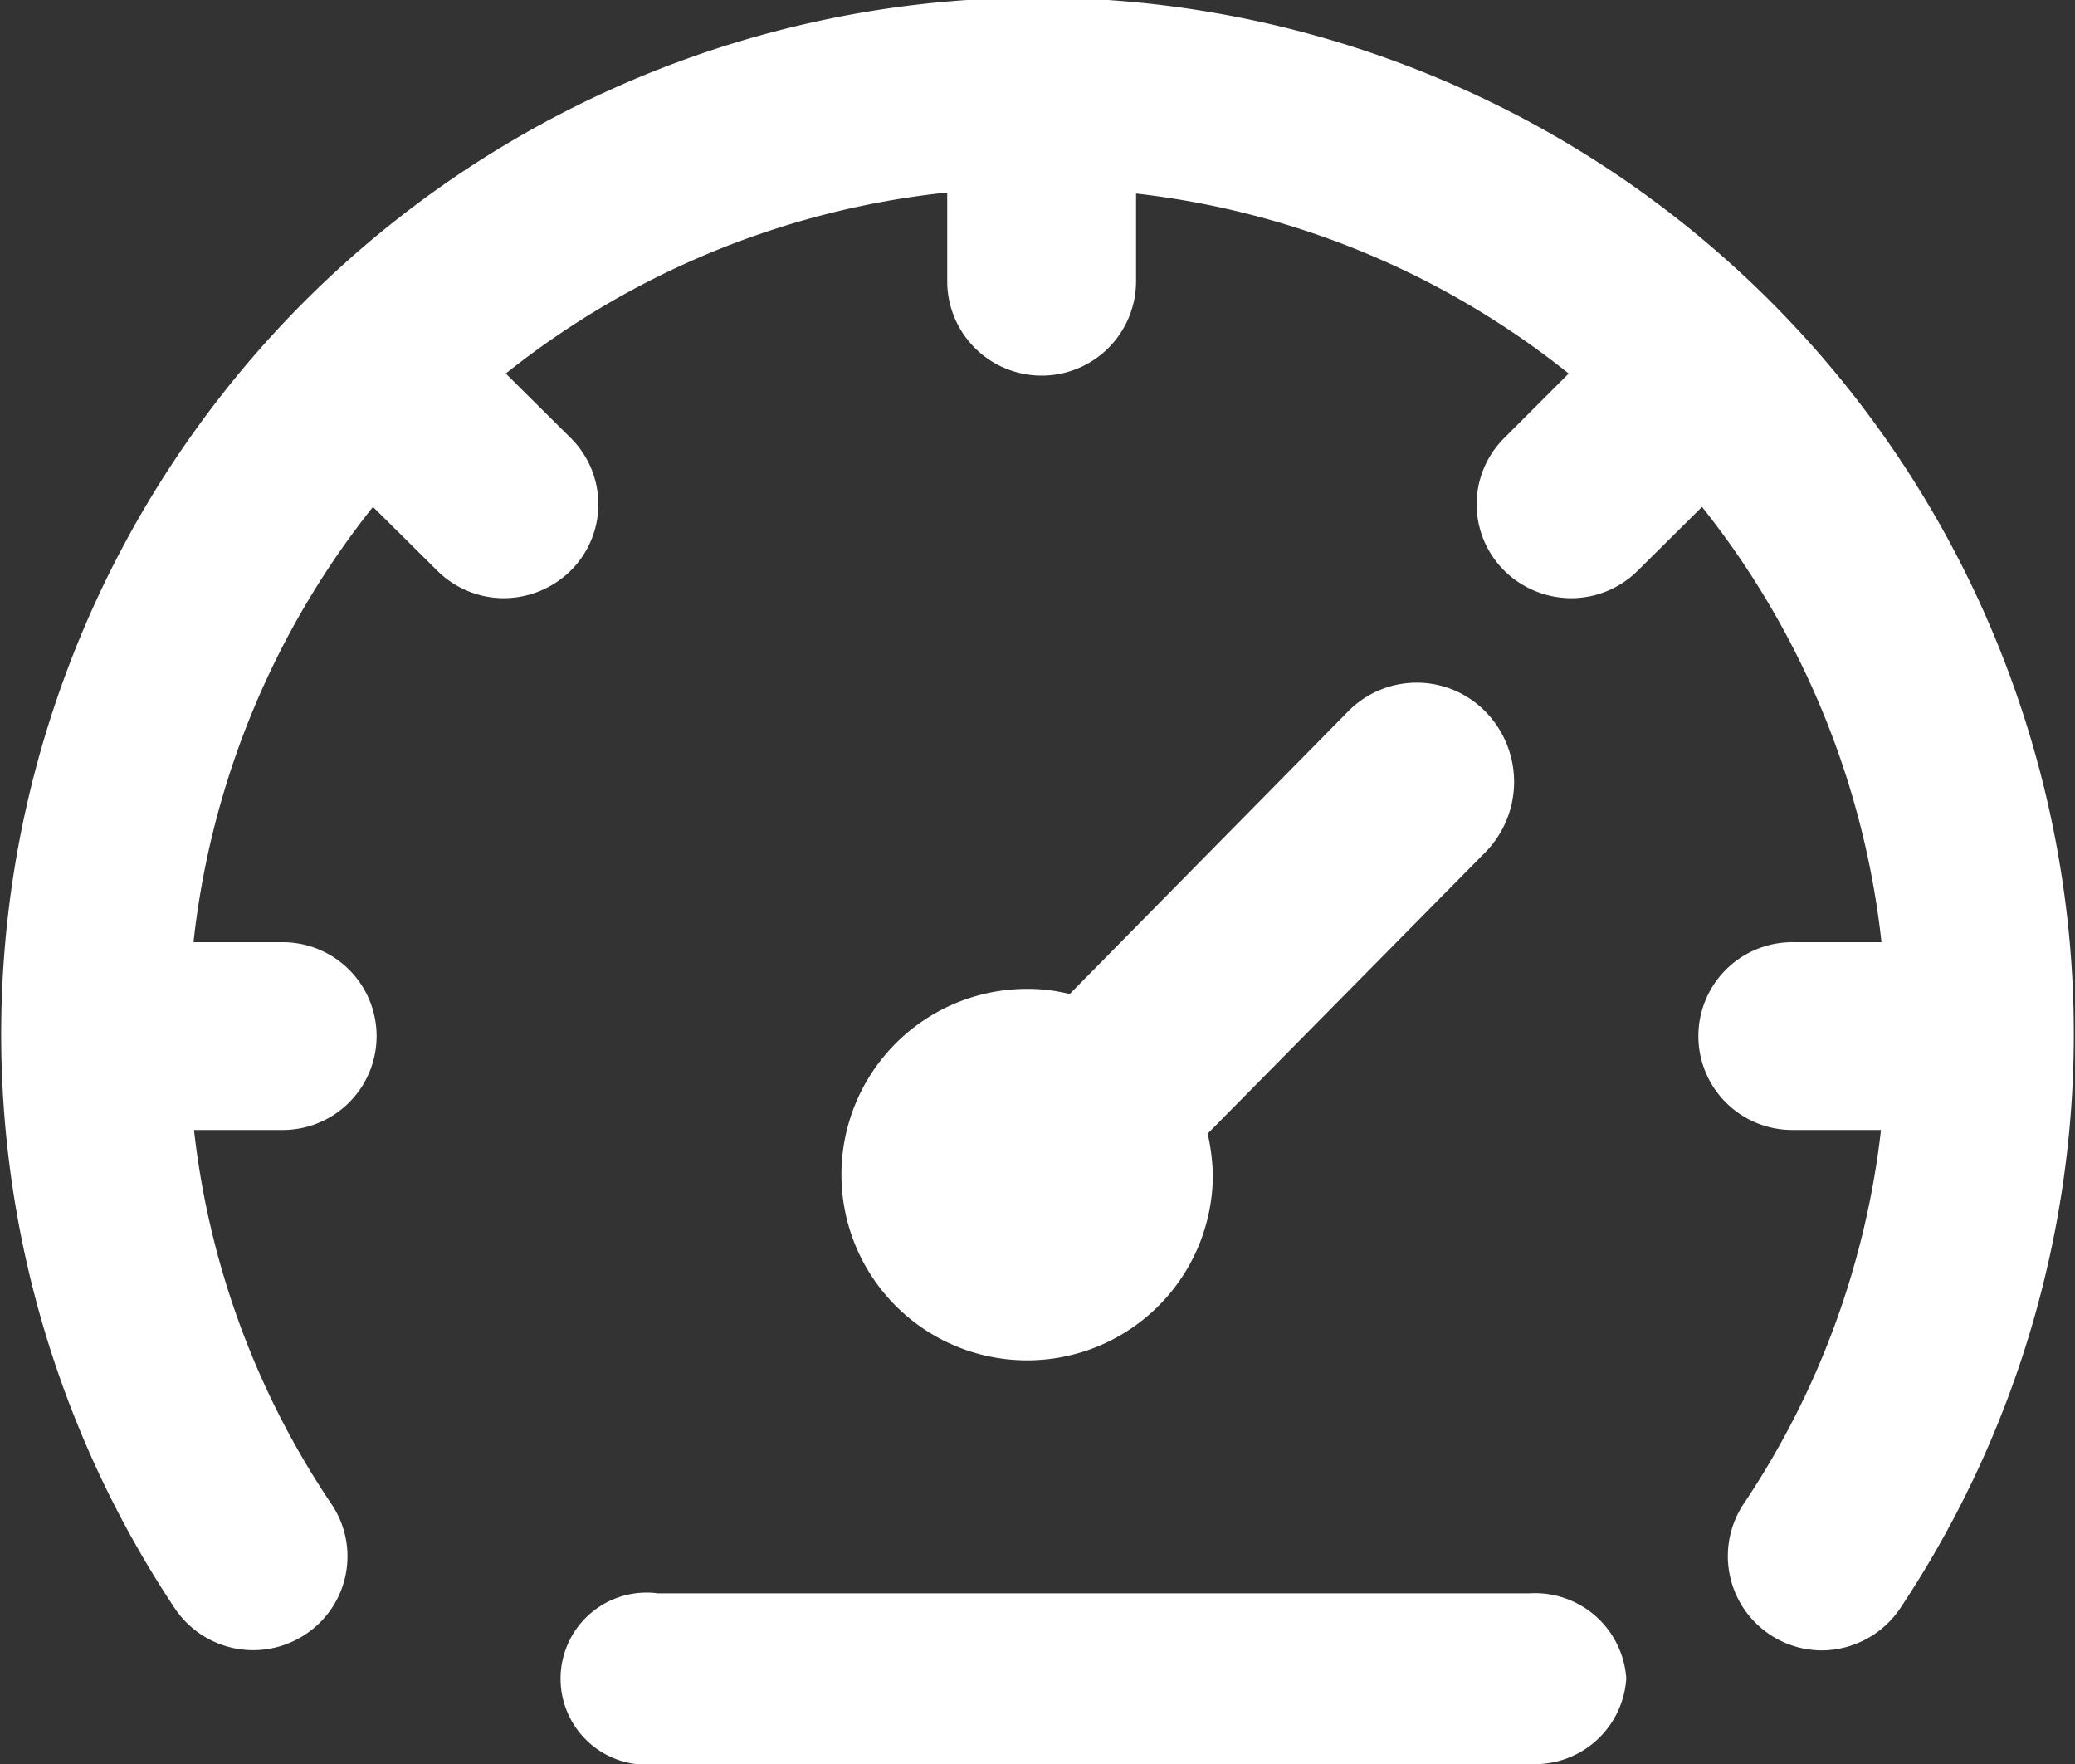
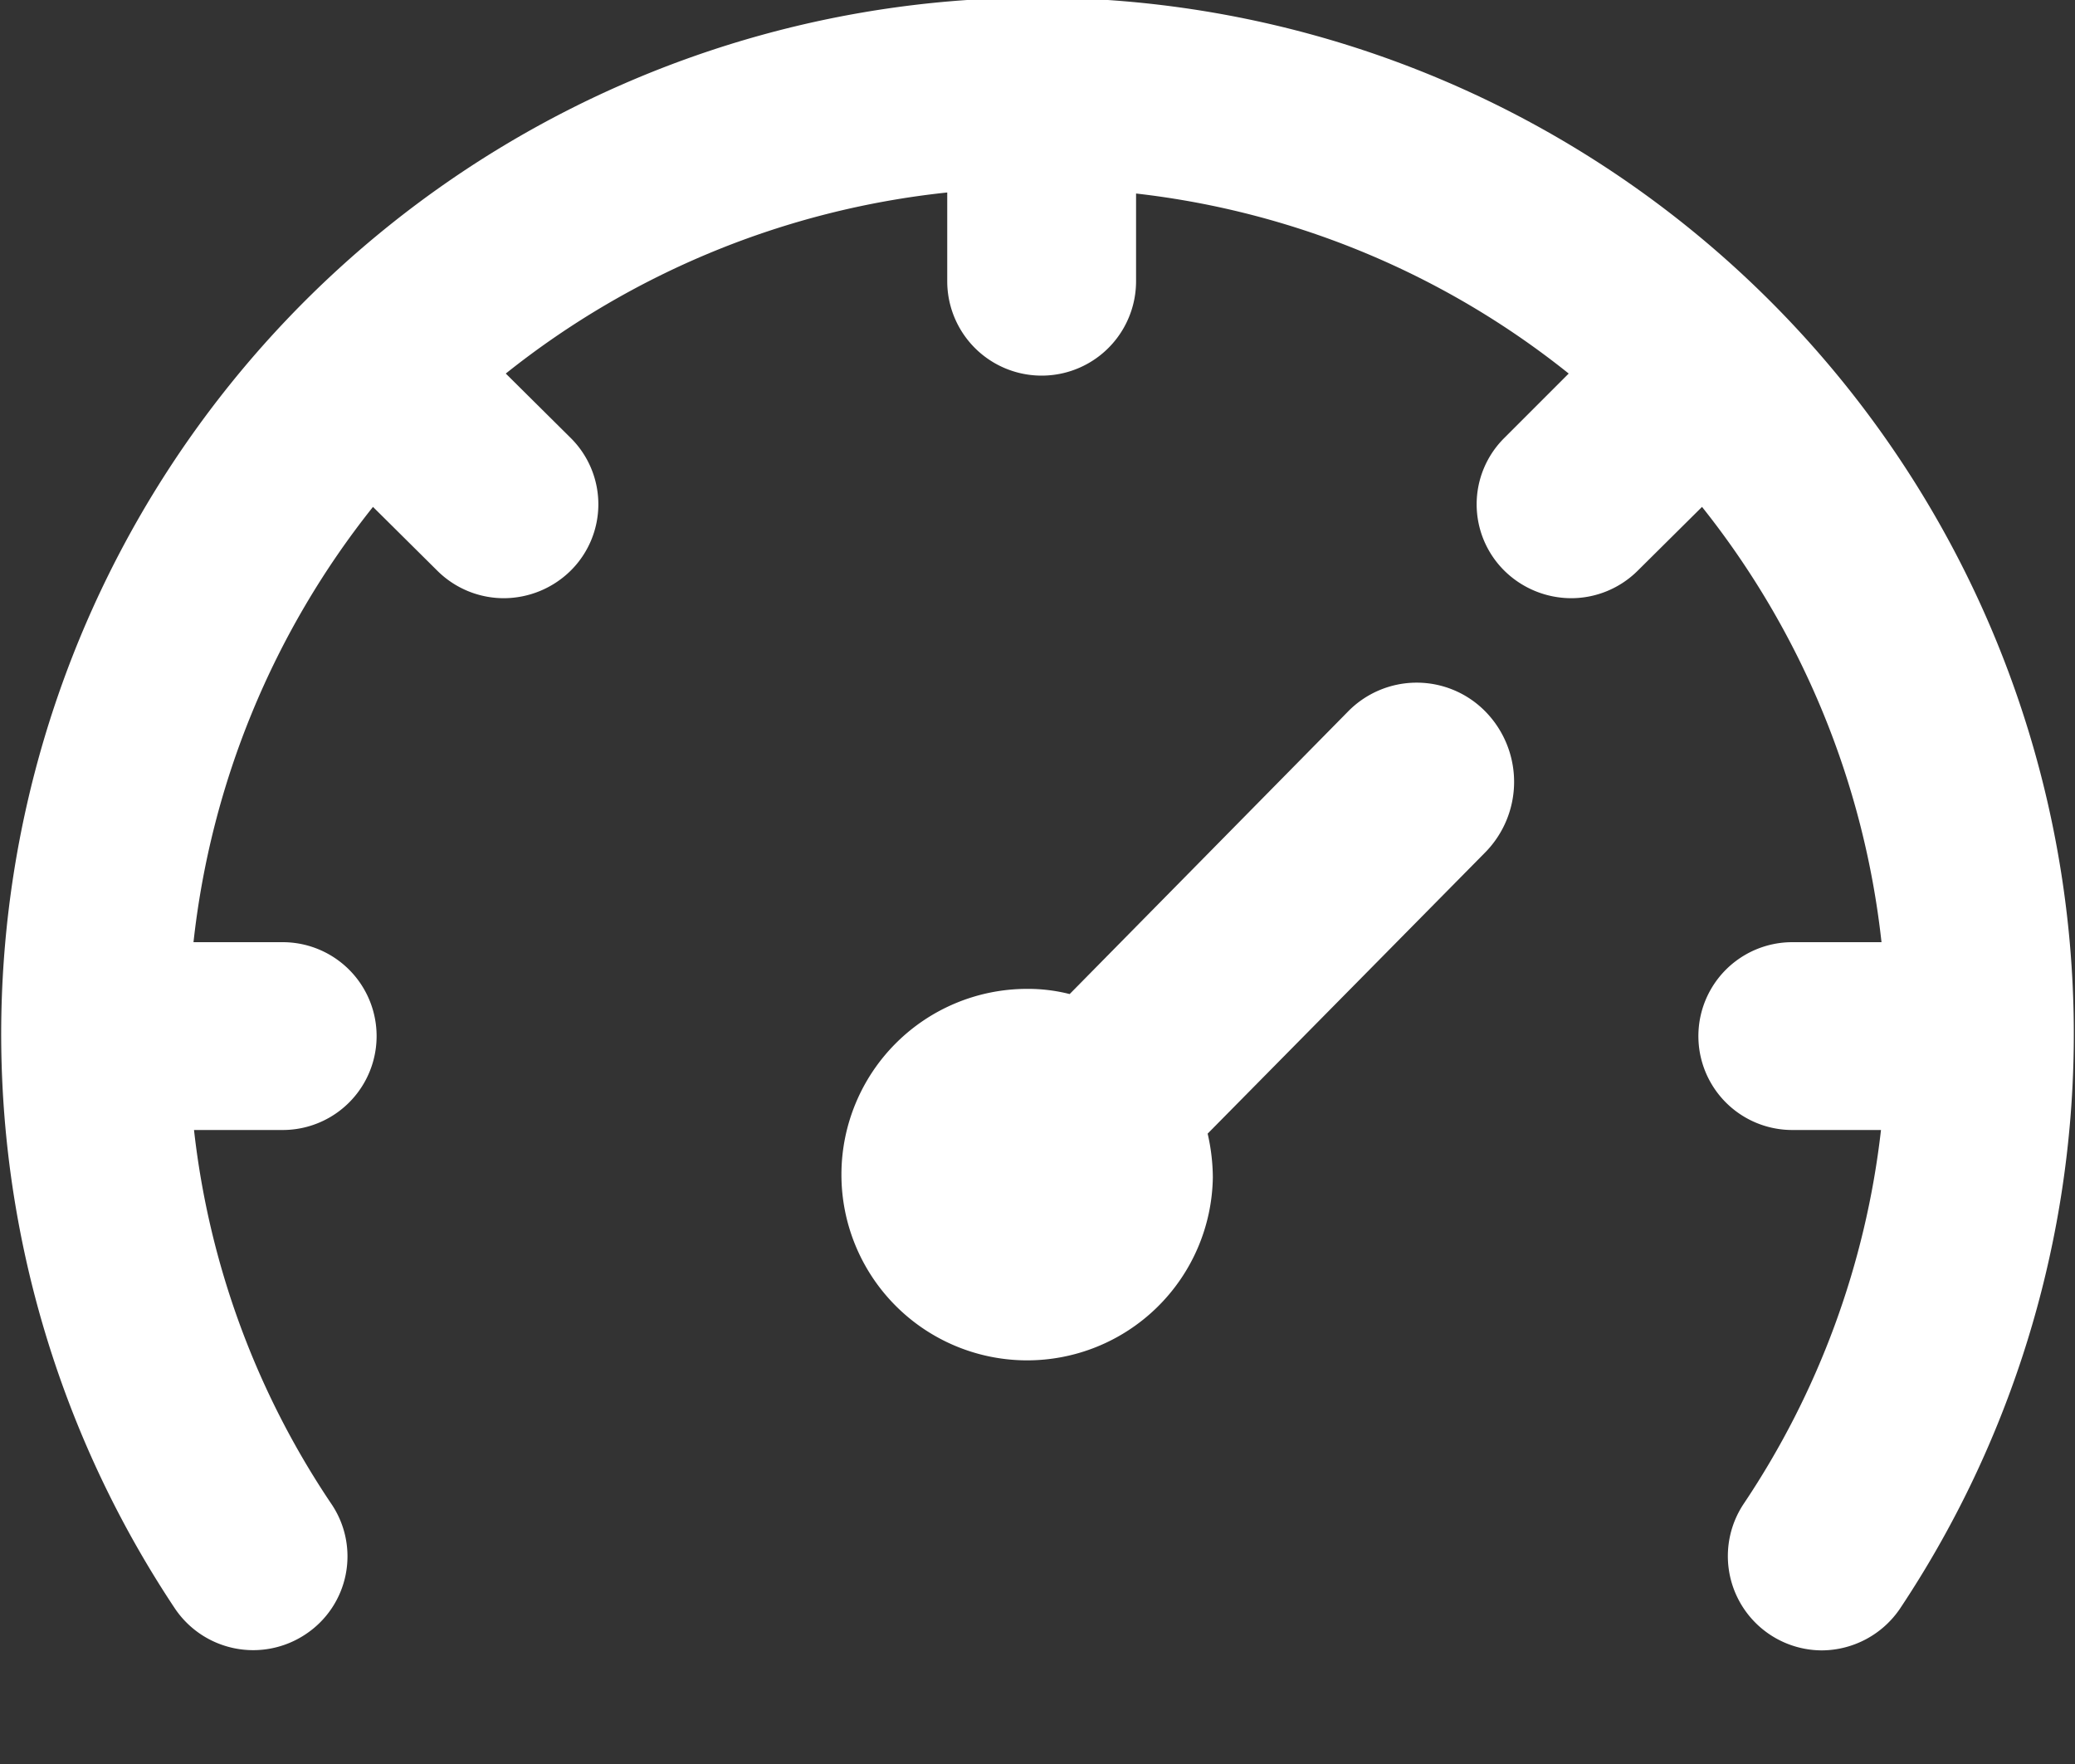
<svg xmlns="http://www.w3.org/2000/svg" id="flaticon1537477497-svg" width="40" height="34" viewBox="0 0 40 34">
  <rect x="0" y="0" width="40" height="34" fill="#333333" stroke="none" />
  <defs>
    <style>
      .cls-1 {
        fill: #fff;
        fill-rule: evenodd;
      }
    </style>
  </defs>
  <path id="Shape" class="cls-1" d="M1354.64,1524.42l-5.36,5.43a3.862,3.862,0,0,1,.1.84,3.58,3.58,0,1,1-3.59-3.63,3.254,3.254,0,0,1,.83.1l5.36-5.44a1.854,1.854,0,0,1,2.66,0A1.938,1.938,0,0,1,1354.64,1524.42Z" transform="translate(-1326 -1508)" />
  <path id="Shape-2" data-name="Shape" class="cls-1" d="M1362.63,1539a1.832,1.832,0,0,1-1.51.81,1.817,1.817,0,0,1-1.51-2.82,16.221,16.221,0,0,0,2.65-7.21h-1.71a1.81,1.81,0,1,1,0-3.62h1.72a16.314,16.314,0,0,0-3.46-8.39l-1.24,1.23a1.819,1.819,0,0,1-1.28.53,1.842,1.842,0,0,1-1.29-.53,1.8,1.8,0,0,1,0-2.56l1.24-1.24a16.273,16.273,0,0,0-8.34-3.47v1.69a1.82,1.82,0,0,1-3.64,0v-1.71a16.391,16.391,0,0,0-8.51,3.49l1.25,1.24a1.8,1.8,0,0,1,0,2.56,1.842,1.842,0,0,1-1.29.53,1.819,1.819,0,0,1-1.28-.53l-1.24-1.23a16.314,16.314,0,0,0-3.46,8.39h1.72a1.81,1.81,0,1,1,0,3.62h-1.71a16.1,16.1,0,0,0,2.65,7.21,1.8,1.8,0,0,1-.5,2.51,1.819,1.819,0,0,1-2.52-.5A19.977,19.977,0,1,1,1362.63,1539Z" transform="translate(-1326 -1508)" />
-   <path id="Shape-3" data-name="Shape" class="cls-1" d="M1357.35,1540.35a1.764,1.764,0,0,1-1.86,1.65h-16.81a1.659,1.659,0,1,1,0-3.29h16.81A1.763,1.763,0,0,1,1357.35,1540.35Z" transform="translate(-1326 -1508)" />
</svg>